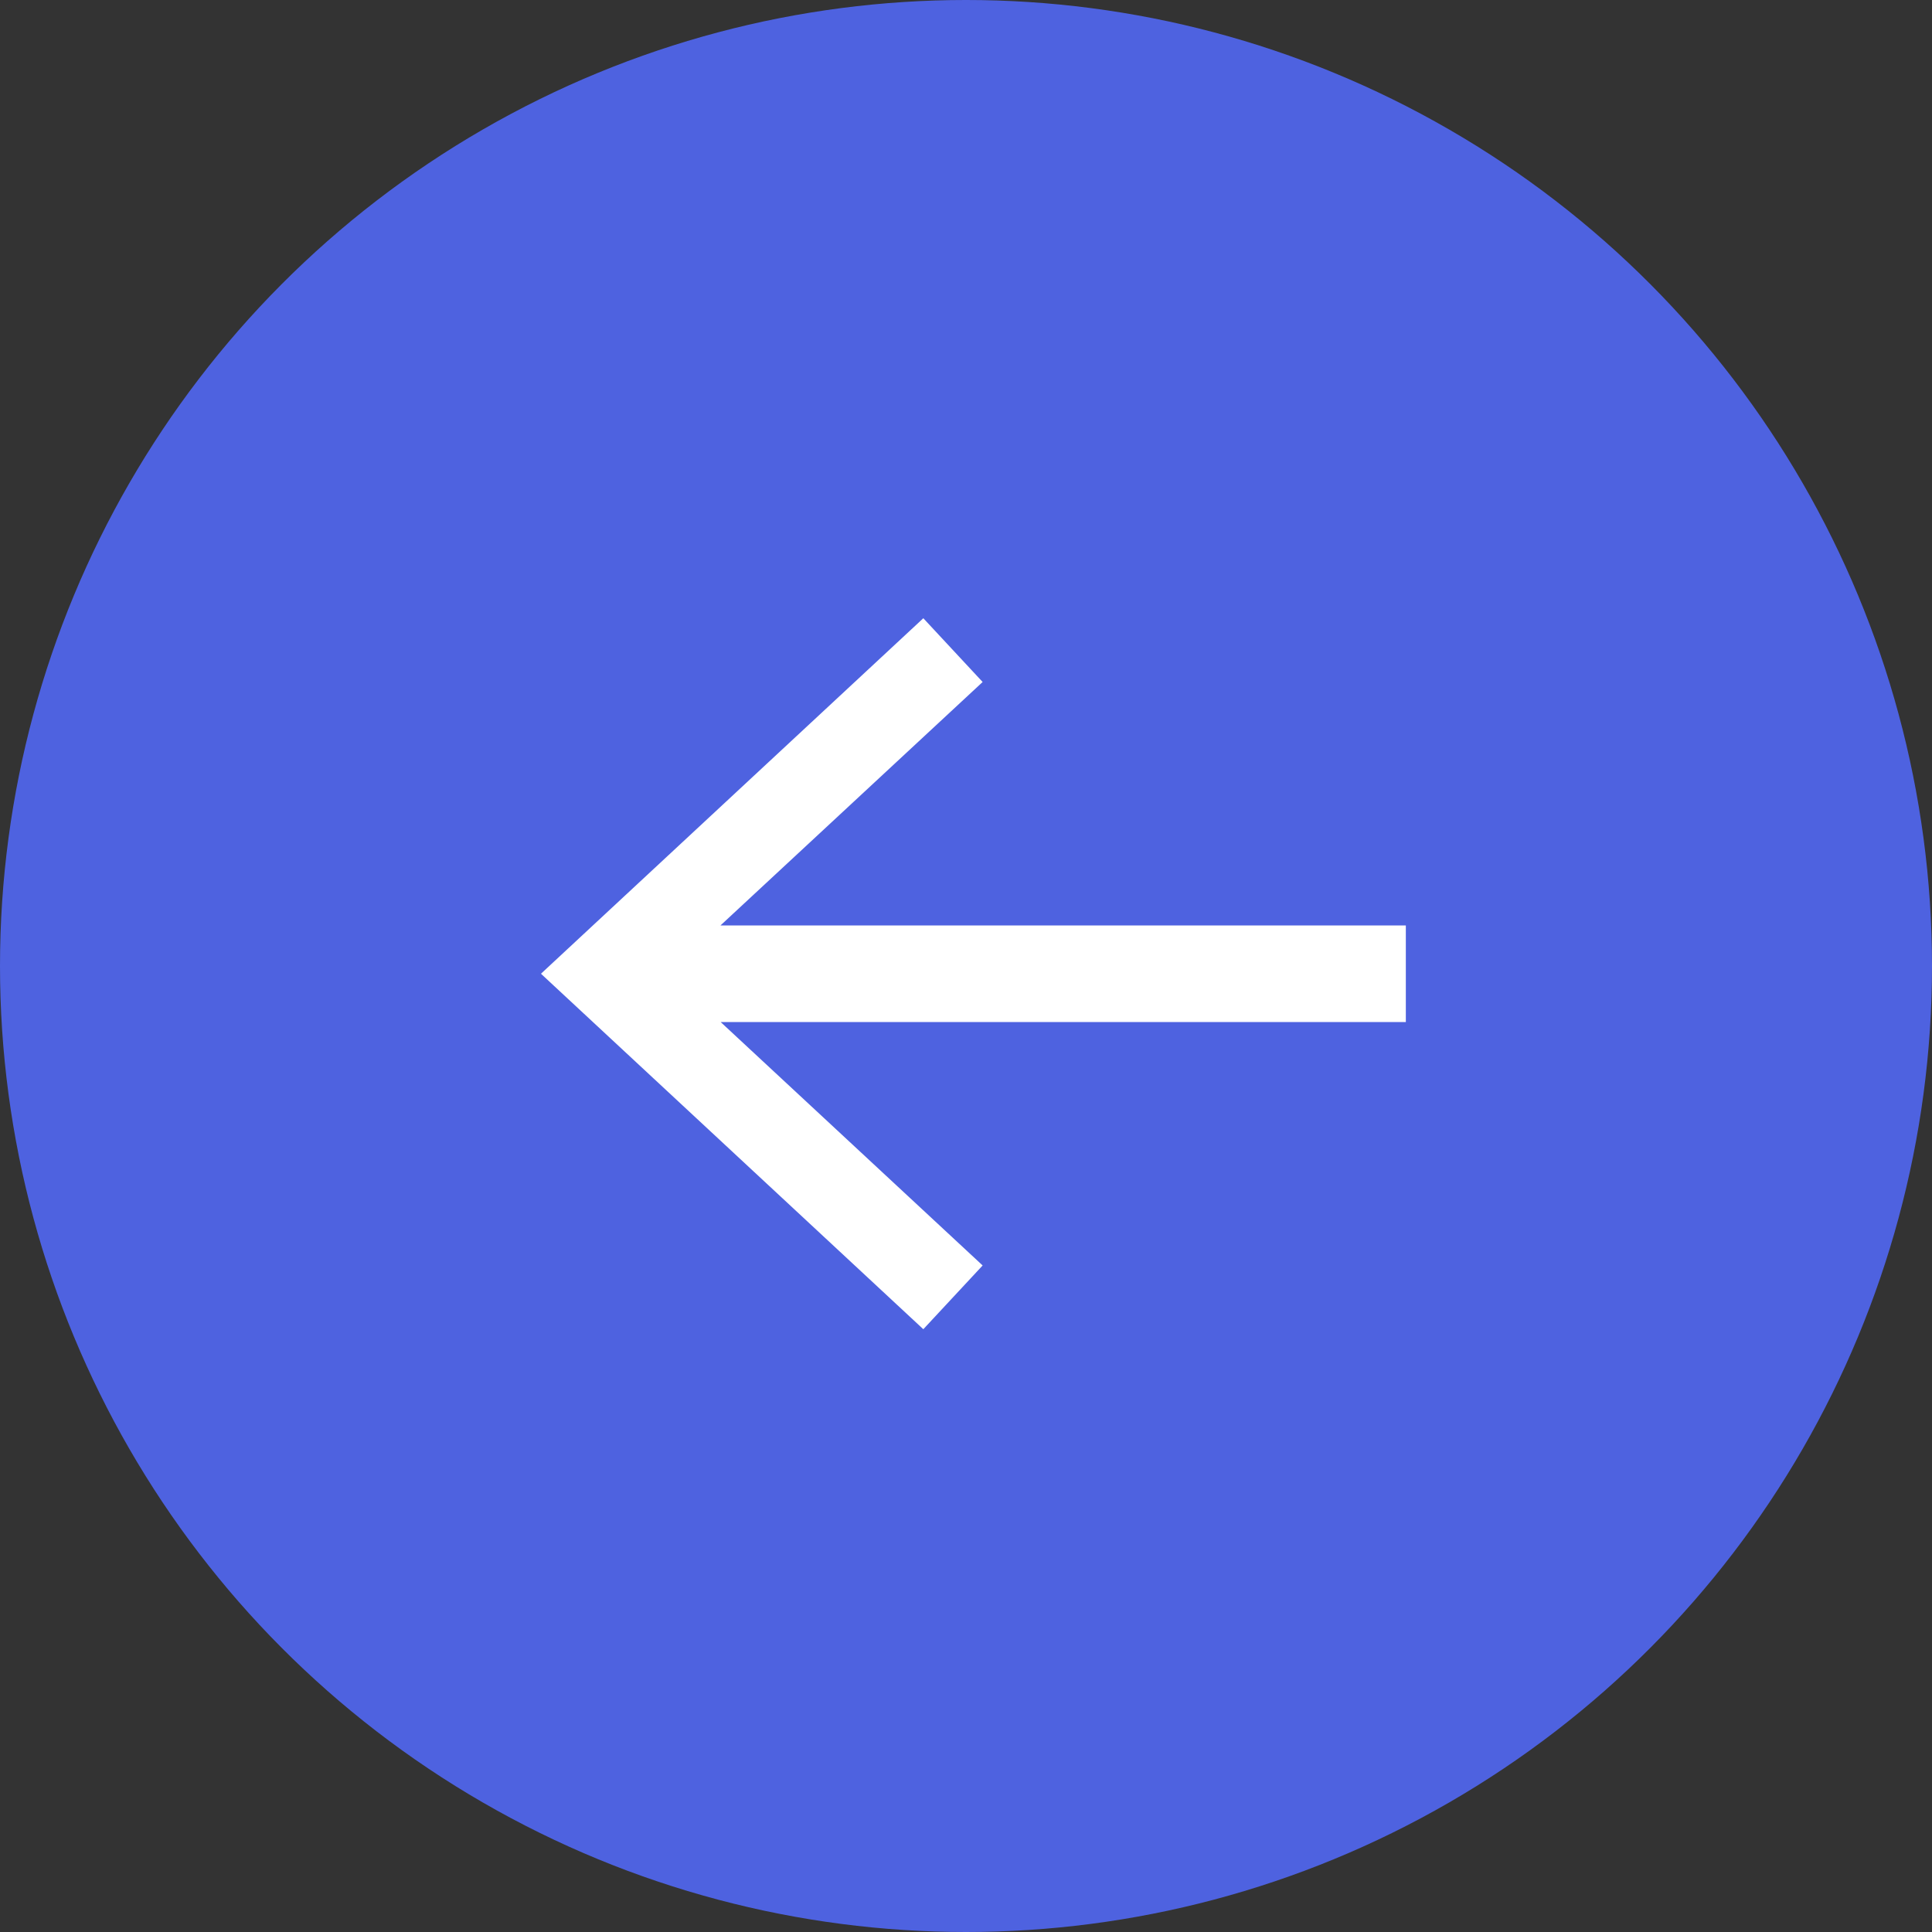
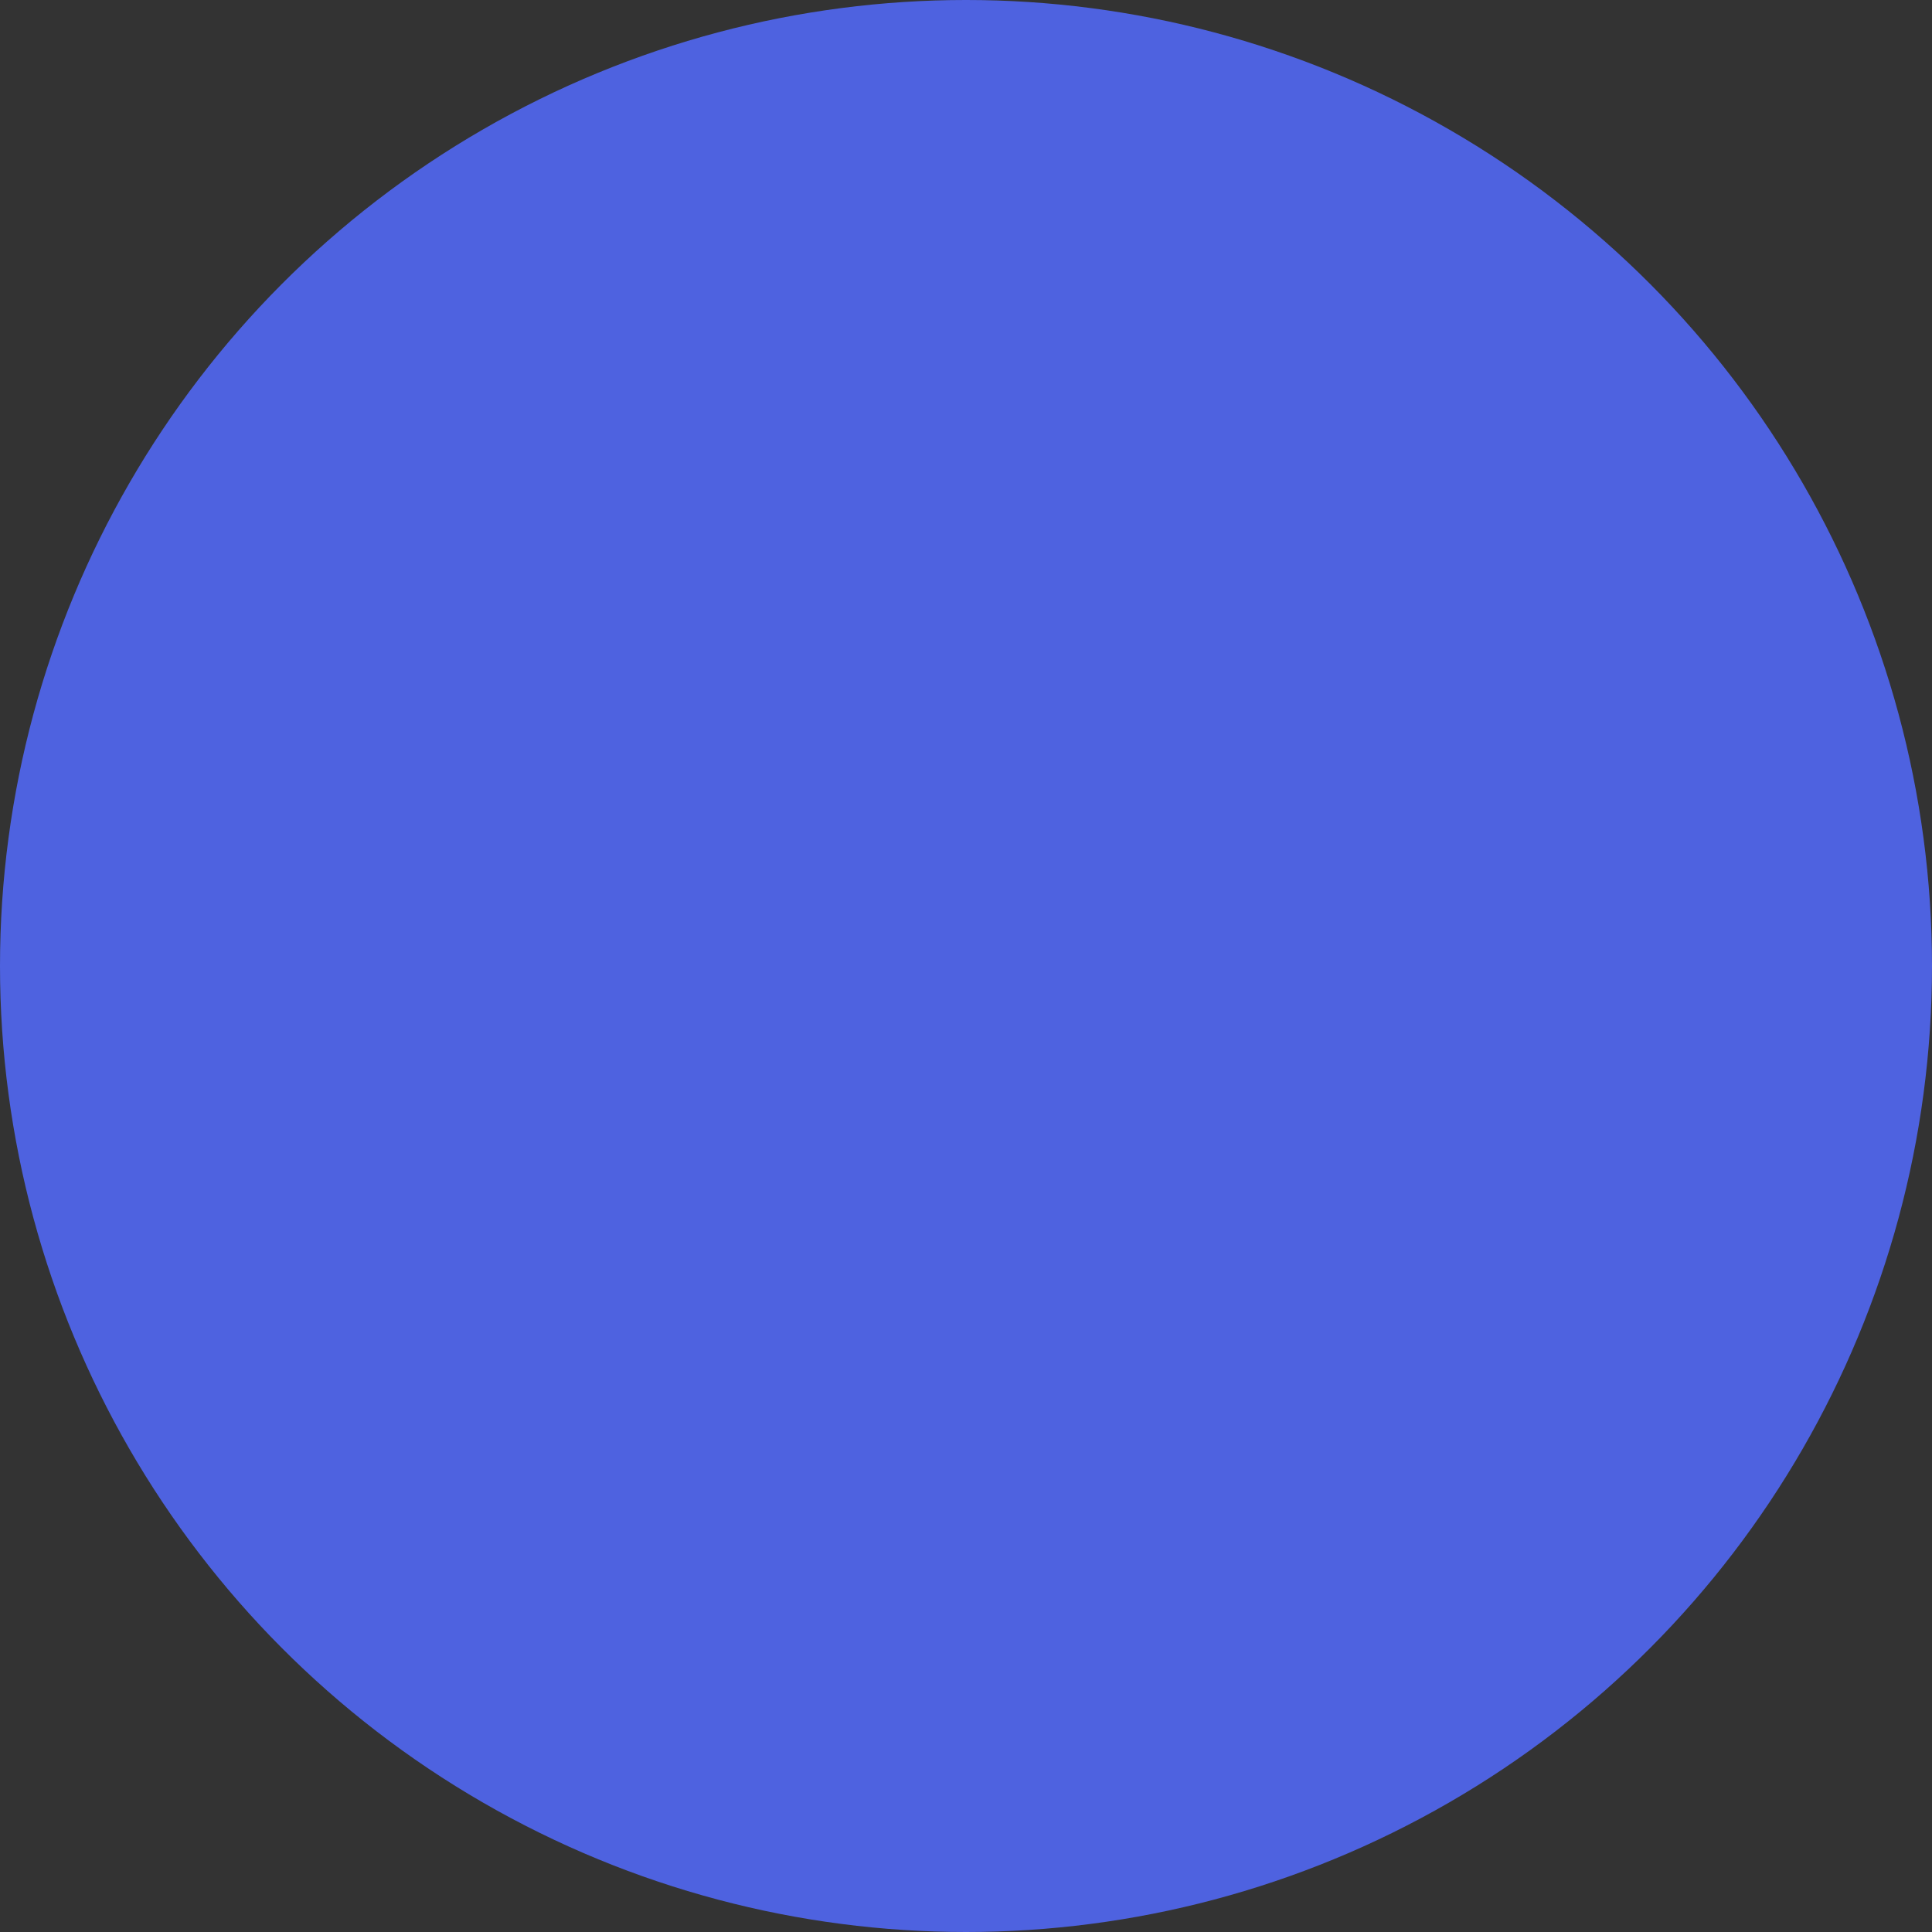
<svg xmlns="http://www.w3.org/2000/svg" width="100" height="100" viewBox="0 0 100 100">
  <rect x="0" y="0" width="100" height="100" fill="#333333" stroke="none" />
  <g transform="translate(-359 -7799)">
    <circle cx="50" cy="50" r="50" transform="translate(359 7799)" fill="#4e62e0" />
-     <path d="M19.791,0,0,18.4,19.791,36.8l3.07-3.3L9.3,20.9H44.766v-5H9.292L22.861,3.3Z" transform="translate(387 7831)" fill="#fff" />
  </g>
</svg>